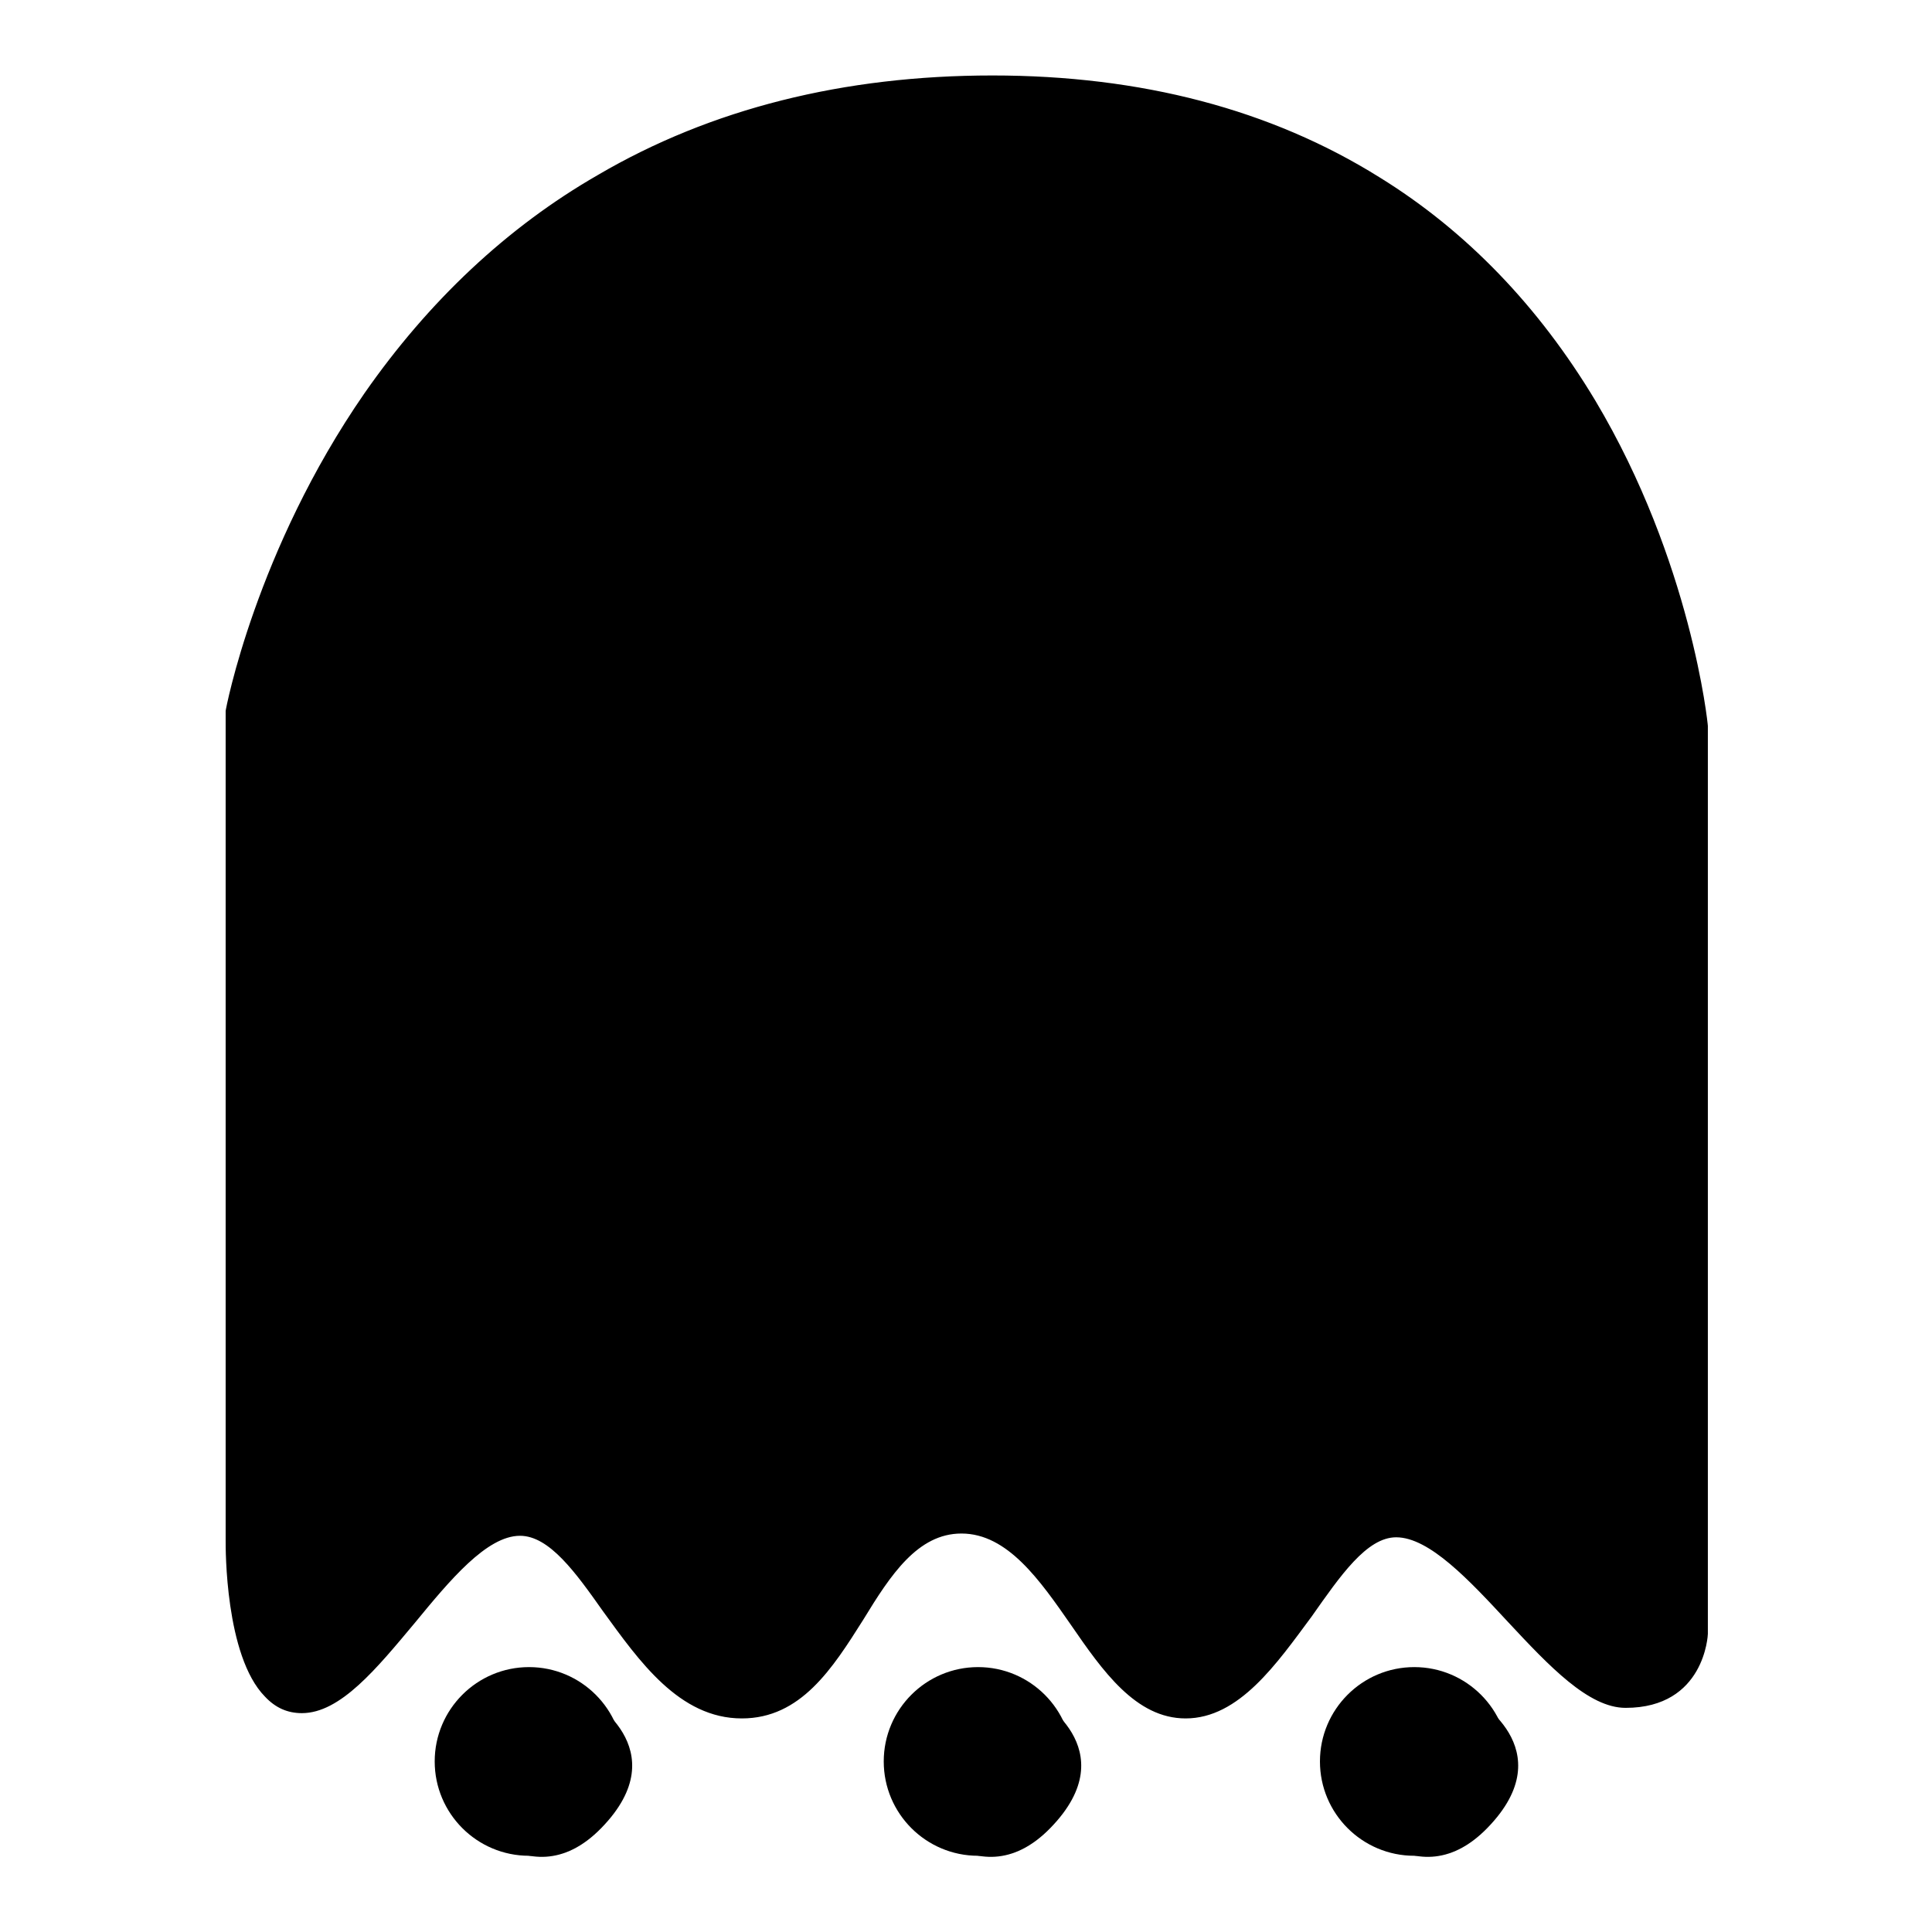
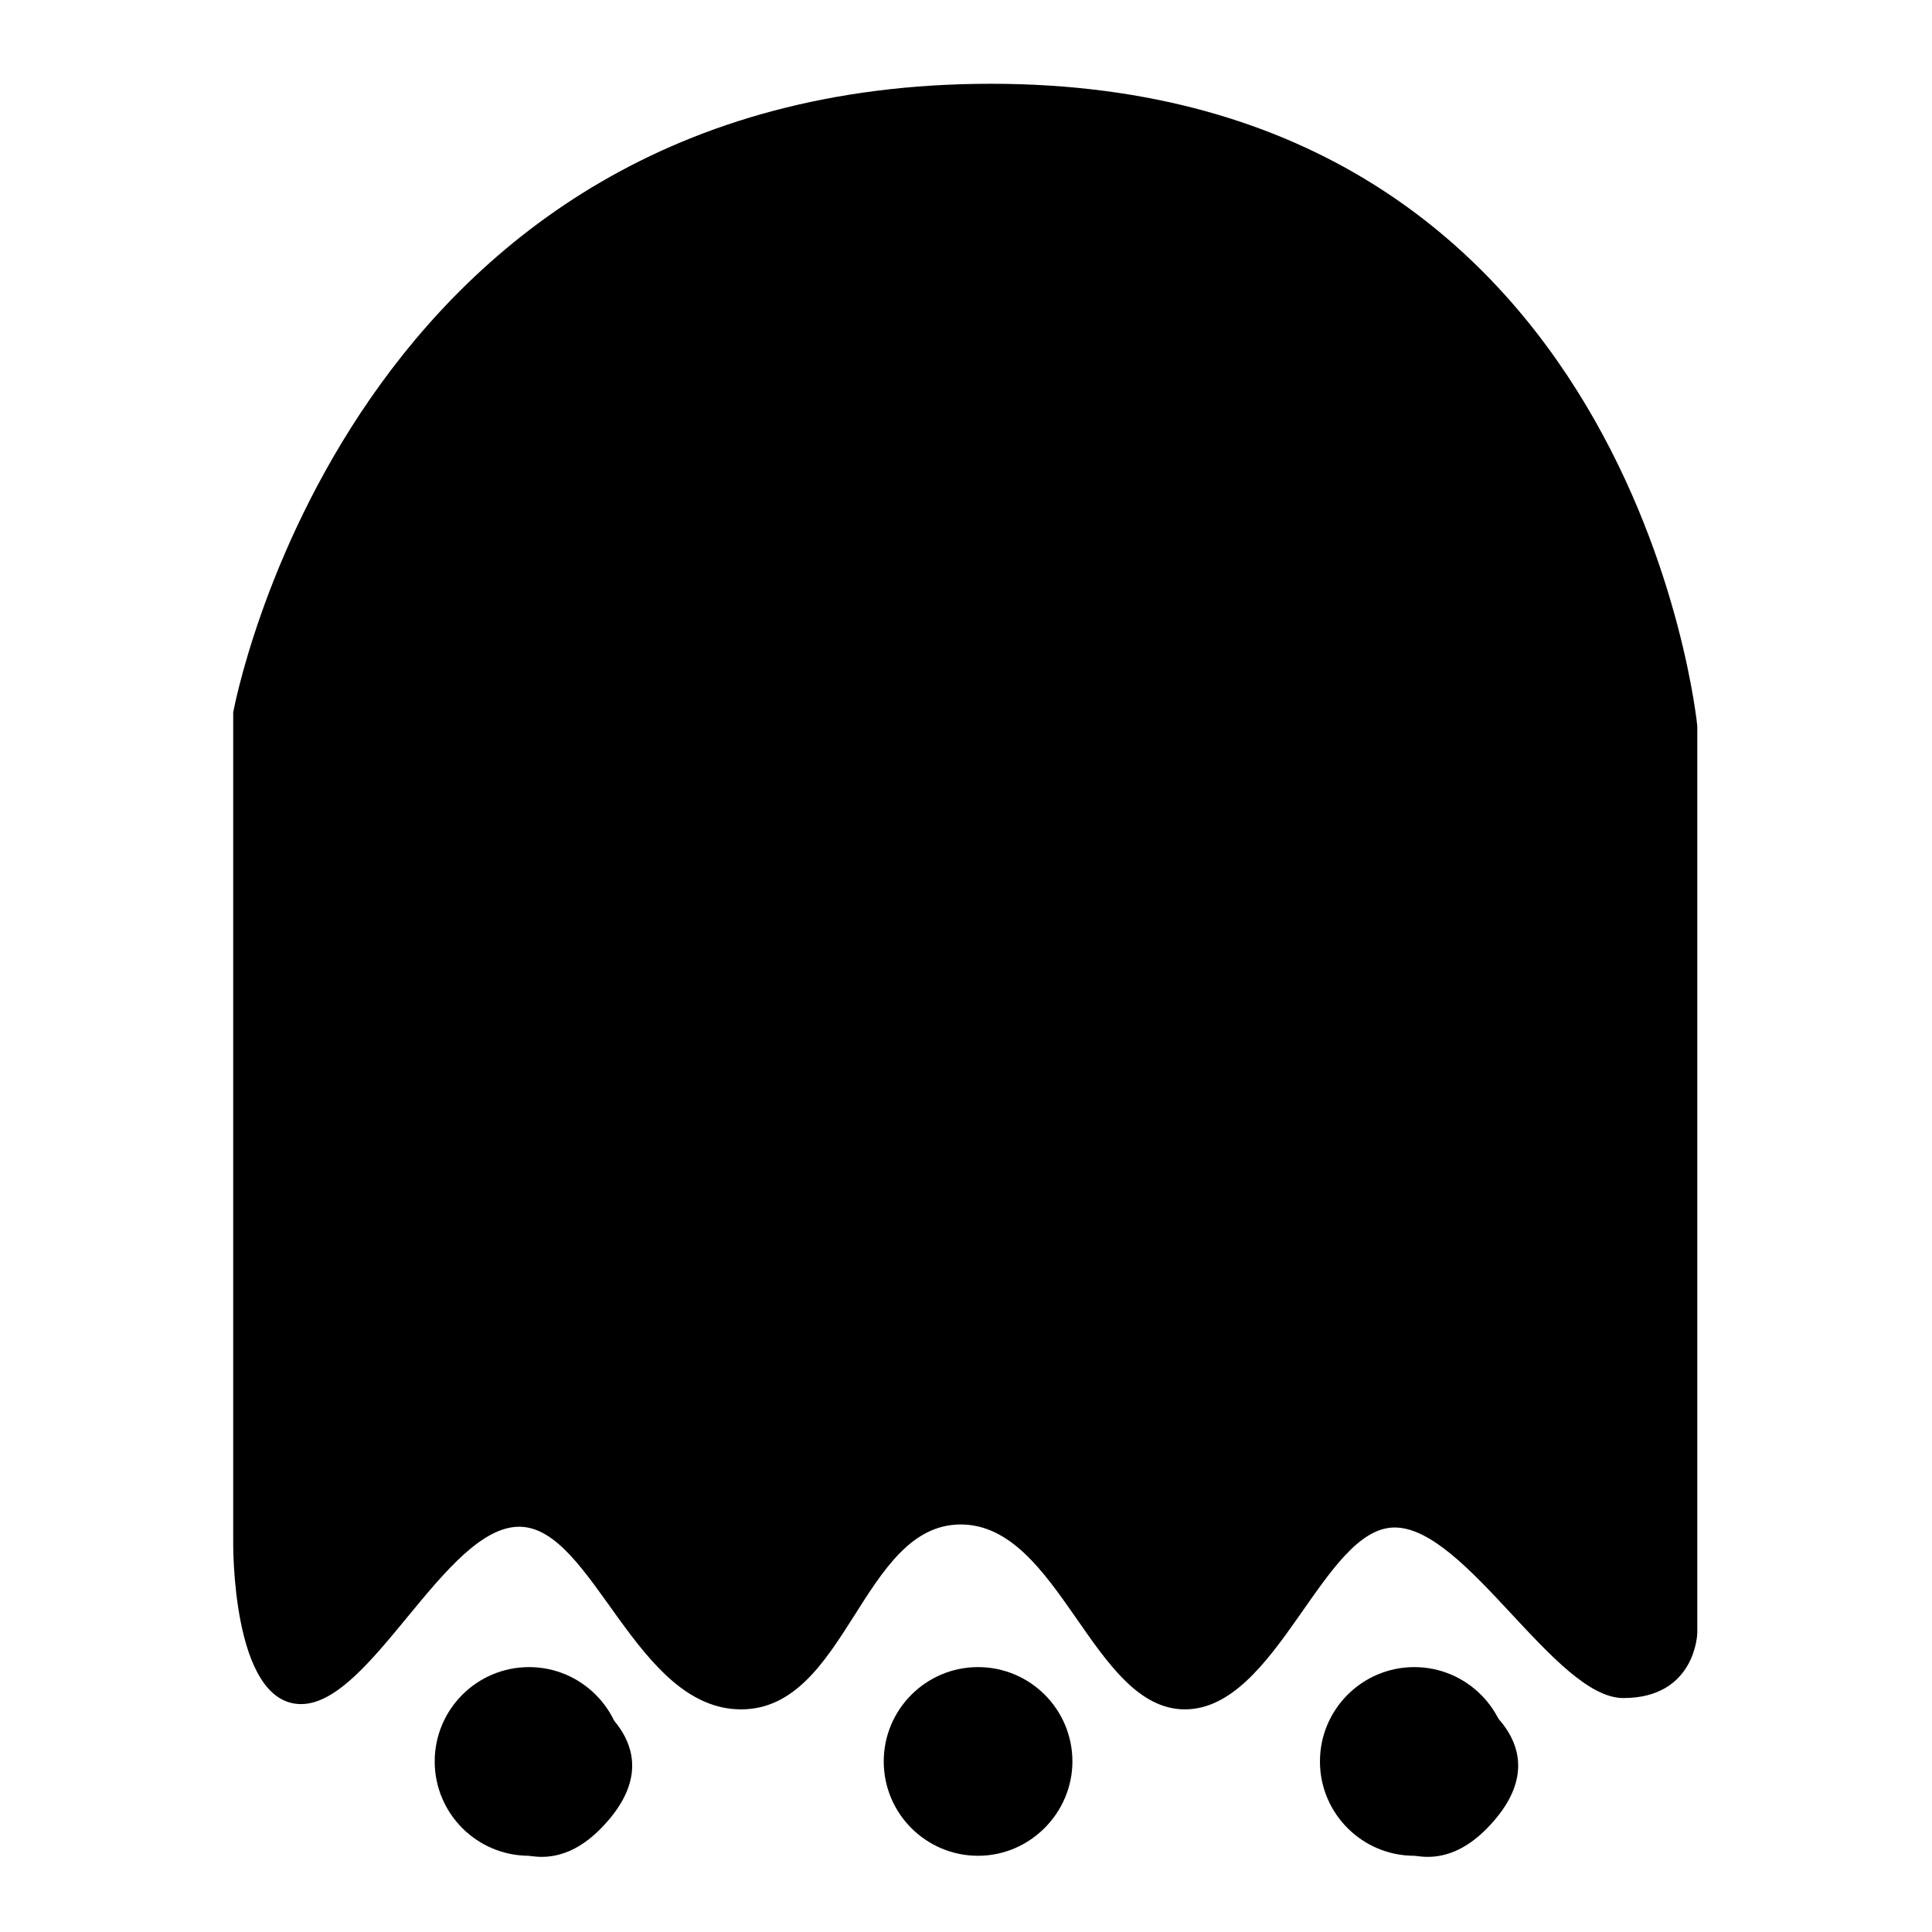
<svg xmlns="http://www.w3.org/2000/svg" version="1.1" x="0px" y="0px" viewBox="0 0 256 256" enable-background="new 0 0 256 256" xml:space="preserve">
  <g>
    <path fill="#000000" d="M30.9,204.2V94.4c0,0,15.1-83.3,100.4-83.3c85.4,0,93.6,85.1,93.6,85.1v120.2c0,0-0.2,8.6-9.8,8.6 c-9,0-20.8-22.6-30.3-22.6c-9.5,0-15.6,24.1-27.8,24.1c-12.2,0-16.6-24.5-29.7-24.5s-15.1,24.5-29.1,24.5 c-14,0-19.6-24.2-29.4-24.2c-9.8,0-19.6,23.5-28.9,23.5C30.6,225.8,30.9,204.2,30.9,204.2z" />
-     <path fill="#000000" d="M157.1,227.7c-6.6,0-11-6.3-15.2-12.4c-4.1-5.9-8.4-12.1-14.5-12.1c-5.8,0-9.4,5.5-13,11.4 c-4.1,6.5-8.3,13.1-16.1,13.1c-8.3,0-13.6-7.6-18.4-14.2c-3.6-5.1-7.1-10-11-10c-4.4,0-9.3,5.9-13.9,11.5c-5.1,6.1-9.9,12-15,12 c-1.9,0-3.5-0.7-4.9-2.2c-5.3-5.4-5.2-19.8-5.2-20.6v-110c0-0.2,4-21.3,18.4-42.1c8.5-12.2,18.9-22,30.9-28.9 c15-8.8,32.6-13.2,52.3-13.2c19.7,0,36.9,4.5,51.3,13.5c11.5,7.1,21.1,17.1,28.6,29.6c12.7,21.3,14.9,42.8,14.9,43.1v120.3 c0,0.1-0.4,9.8-10.9,9.8c-4.9,0-10.1-5.5-15.6-11.4c-5.1-5.5-10.4-11.2-14.8-11.2c-3.9,0-7.4,5.1-11.2,10.5 C169.2,220.4,164.2,227.7,157.1,227.7z M127.4,200.8c7.3,0,11.9,6.7,16.4,13.1c4.1,5.9,7.9,11.4,13.3,11.4 c5.9,0,10.4-6.5,14.7-12.6c4.1-5.9,8-11.4,13-11.4c5.3,0,11,6,16.5,11.9c4.9,5.3,10,10.7,13.9,10.7c8.3,0,8.6-7.2,8.6-7.5V96.3 c-0.1-1.2-2.5-21.8-14.7-42.1c-7.3-12.2-16.6-21.9-27.8-28.8c-14-8.7-30.8-13.1-50-13.1c-19.3,0-36.5,4.3-51.1,12.9 c-11.7,6.8-21.8,16.3-30.1,28.3C36.5,73.1,32.4,93,32.1,94.5v109.8c0,0.1-0.2,14.2,4.5,18.9c1,1,2,1.5,3.3,1.5 c4.1,0,8.7-5.7,13.2-11.1c5-6.1,10.2-12.4,15.7-12.4c5.1,0,8.9,5.3,12.9,11c4.7,6.5,9.4,13.2,16.5,13.2c6.5,0,10.2-5.9,14.2-12 C116.3,207.2,120.3,200.8,127.4,200.8z" />
-     <path fill="#000000" d="M215.8,67.6c0,0,2.9,50.2,2.3,62c-0.6,11.8,2.9,72.9-5.8,74.8c-7.9,1.7-14-9.6-28.5-9.5 c-14.5,0.1-17.9,24.4-25.1,23.8c-7.1-0.6-14.2-23.6-28-23.8c-19.8-0.1-25,22.2-31.6,22.6c-6.6,0.4-14.2-20.1-26-20.7 c-15.7-0.8-28,18.1-32.4,25.8c-0.2,0.4,0.3,0.8,0.6,0.5c5.7-6.5,20.3-22.2,26.9-22.2c8.3,0,19.2,23.4,29,24 c9.4,0.6,19.3-24.9,29-24.4c10.1,0.5,21.3,25.4,31.3,24.9c8.8-0.5,18.1-24.8,27.2-24.4c10.1,0.5,22.1,23.4,32.3,22.6 c5.5-0.5,6.9-8.8,6.9-8.8s0.9-79.3-0.9-118.5c-0.5-9.4-2.5-15.3-3.7-18.4C218.1,74,215.8,67.6,215.8,67.6L215.8,67.6z" />
    <path fill="#000000" d="M60.1,97.5c0,13.9,11.2,25.1,25.1,25.1c13.9,0,25.1-11.2,25.1-25.1S99.1,72.4,85.2,72.4 C71.3,72.4,60.1,83.7,60.1,97.5z" />
    <path fill="#000000" d="M85.2,123.8c-14.5,0-26.3-11.8-26.3-26.3c0-14.5,11.8-26.3,26.3-26.3c14.5,0,26.3,11.8,26.3,26.3 C111.5,112,99.7,123.8,85.2,123.8z M85.2,73.6c-13.2,0-24,10.7-24,24s10.7,24,24,24c13.2,0,24-10.7,24-24S98.4,73.6,85.2,73.6z" />
    <path fill="#000000" d="M146,97.5c0,13.9,11.2,25.1,25.1,25.1c13.9,0,25.1-11.2,25.1-25.1S185,72.4,171.1,72.4 C157.2,72.4,146,83.7,146,97.5z" />
-     <path fill="#000000" d="M171.1,123.8c-14.5,0-26.3-11.8-26.3-26.3c0-14.5,11.8-26.3,26.3-26.3c14.5,0,26.3,11.8,26.3,26.3 C197.4,112,185.6,123.8,171.1,123.8z M171.1,73.6c-13.2,0-24,10.7-24,24s10.7,24,24,24c13.2,0,24-10.7,24-24S184.3,73.6,171.1,73.6 z" />
    <path fill="#000000" d="M72.7,97.5c0,6.9,5.6,12.5,12.5,12.5c6.9,0,12.5-5.6,12.5-12.5c0,0,0,0,0,0c0-6.9-5.6-12.5-12.5-12.5 C78.3,85,72.7,90.6,72.7,97.5C72.7,97.5,72.7,97.5,72.7,97.5z" />
    <path fill="#000000" d="M85.2,111.3c-7.6,0-13.7-6.1-13.7-13.7c0-7.6,6.1-13.7,13.7-13.7s13.7,6.1,13.7,13.7 C98.9,105.1,92.8,111.3,85.2,111.3z M85.2,86.1c-6.3,0-11.4,5.1-11.4,11.4S78.9,109,85.2,109c6.3,0,11.4-5.1,11.4-11.4 S91.5,86.1,85.2,86.1z" />
    <path fill="#000000" d="M158.5,97.5c0,6.9,5.6,12.5,12.5,12.5c6.9,0,12.5-5.6,12.5-12.5S178,85,171.1,85 C164.2,85,158.5,90.6,158.5,97.5z" />
    <path fill="#000000" d="M171.1,111.3c-7.6,0-13.7-6.1-13.7-13.7c0-7.6,6.1-13.7,13.7-13.7c7.6,0,13.7,6.1,13.7,13.7 C184.8,105.1,178.6,111.3,171.1,111.3z M171.1,86.1c-6.3,0-11.4,5.1-11.4,11.4s5.1,11.4,11.4,11.4c6.3,0,11.4-5.1,11.4-11.4 S177.4,86.1,171.1,86.1z" />
    <path fill="#000000" d="M80.8,93.6c0,2.1,1.7,3.9,3.9,3.9c2.1,0,3.9-1.7,3.9-3.9c0,0,0,0,0,0c0-2.1-1.7-3.9-3.9-3.9 S80.8,91.5,80.8,93.6C80.8,93.6,80.8,93.6,80.8,93.6z" />
    <path fill="#000000" d="M88.8,99c0,0.8,0.7,1.5,1.5,1.5c0.8,0,1.5-0.7,1.5-1.5c0-0.8-0.7-1.5-1.5-1.5C89.5,97.5,88.8,98.2,88.8,99z " />
    <path fill="#000000" d="M83.5,100.7c0,0.8,0.7,1.5,1.5,1.5c0.8,0,1.5-0.7,1.5-1.5c0-0.8-0.7-1.5-1.5-1.5 C84.2,99.2,83.5,99.9,83.5,100.7z" />
-     <path fill="#000000" d="M165.5,93.6c0,2.1,1.7,3.9,3.9,3.9c2.1,0,3.9-1.7,3.9-3.9c0,0,0,0,0,0c0-2.1-1.7-3.9-3.9-3.9 C167.3,89.7,165.5,91.5,165.5,93.6C165.5,93.6,165.5,93.6,165.5,93.6z" />
    <path fill="#000000" d="M173.6,99c0,0.8,0.7,1.5,1.5,1.5c0.8,0,1.5-0.7,1.5-1.5c0,0,0,0,0,0c0-0.8-0.7-1.5-1.5-1.5 C174.3,97.5,173.6,98.2,173.6,99C173.6,99,173.6,99,173.6,99z" />
    <path fill="#000000" d="M168.2,100.7c0,0.8,0.7,1.5,1.5,1.5c0.8,0,1.5-0.7,1.5-1.5c0,0,0,0,0,0c0-0.8-0.7-1.5-1.5-1.5 C168.9,99.2,168.2,99.9,168.2,100.7C168.2,100.7,168.2,100.7,168.2,100.7z" />
    <path fill="#000000" d="M55.1,70.5L51,68.4c0.5-1,13.2-25,30-34.2c16.7-9.1,26.8-9.2,27.2-9.2v4.6c-0.1,0-9.4,0.2-25,8.6 C67.7,46.7,55.3,70.2,55.1,70.5z" />
    <path fill="#000000" d="M45.3,80.2c0,2,1.6,3.6,3.5,3.6c2,0,3.6-1.6,3.6-3.5c0,0,0,0,0,0c0-2-1.6-3.6-3.5-3.6 C46.9,76.6,45.3,78.2,45.3,80.2C45.3,80.2,45.3,80.2,45.3,80.2z" />
    <path fill="#000000" d="M176.1,233.4c0,6.3,5.1,11.4,11.4,11.4c6.3,0,11.4-5.1,11.4-11.4l0,0c0-6.3-5.1-11.4-11.4-11.4 C181.2,222,176.1,227.1,176.1,233.4z" />
    <path fill="#000000" d="M187.4,245.9c-6.9,0-12.5-5.6-12.5-12.5c0-6.9,5.6-12.5,12.5-12.5c6.9,0,12.5,5.6,12.5,12.5 C200,240.2,194.4,245.9,187.4,245.9z M187.4,223.1c-5.6,0-10.2,4.6-10.2,10.2c0,5.7,4.6,10.2,10.2,10.2c5.7,0,10.2-4.6,10.2-10.2 C197.7,227.7,193.1,223.1,187.4,223.1z" />
    <path fill="#000000" d="M195.1,224.9c0,0,2.5,8.1-4.4,13c-5.1,3.6-13.3,0.7-13.3,0.7s9.6,14,19.7,3.6 C207.3,231.7,195.1,224.9,195.1,224.9z" />
    <path fill="#000000" d="M181.7,228.6c0,0.8,0.7,1.5,1.5,1.5c0.8,0,1.5-0.7,1.5-1.5c0,0,0,0,0,0c0-0.8-0.7-1.5-1.5-1.5 C182.4,227.1,181.7,227.7,181.7,228.6C181.7,228.6,181.7,228.6,181.7,228.6z" />
-     <path fill="#000000" d="M186.4,229.2c0,0.4,0.3,0.7,0.7,0.7c0.4,0,0.7-0.3,0.7-0.7c0-0.4-0.3-0.7-0.7-0.7 C186.7,228.4,186.4,228.8,186.4,229.2z" />
    <path fill="#000000" d="M118.2,233.4c0,6.3,5.1,11.4,11.4,11.4c6.3,0,11.4-5.1,11.4-11.4c0,0,0,0,0,0c0-6.3-5.1-11.4-11.4-11.4 C123.3,222,118.2,227.1,118.2,233.4C118.2,233.4,118.2,233.4,118.2,233.4z" />
    <path fill="#000000" d="M129.6,245.9c-6.9,0-12.5-5.6-12.5-12.5c0-6.9,5.6-12.5,12.5-12.5c6.9,0,12.5,5.6,12.5,12.5 C142.1,240.2,136.5,245.9,129.6,245.9z M129.6,223.1c-5.6,0-10.2,4.6-10.2,10.2c0,5.7,4.6,10.2,10.2,10.2c5.6,0,10.2-4.6,10.2-10.2 C139.8,227.7,135.2,223.1,129.6,223.1z" />
-     <path fill="#000000" d="M137.2,224.9c0,0,2.5,8.1-4.4,13c-5.1,3.6-13.3,0.7-13.3,0.7s9.6,14,19.7,3.6 C149.4,231.7,137.2,224.9,137.2,224.9z" />
+     <path fill="#000000" d="M137.2,224.9c0,0,2.5,8.1-4.4,13c-5.1,3.6-13.3,0.7-13.3,0.7C149.4,231.7,137.2,224.9,137.2,224.9z" />
    <path fill="#000000" d="M123.8,228.6c0,0.8,0.7,1.5,1.5,1.5c0.8,0,1.5-0.7,1.5-1.5l0,0c0-0.8-0.7-1.5-1.5-1.5 C124.5,227.1,123.8,227.7,123.8,228.6z" />
    <path fill="#000000" d="M128.5,229.2c0,0.4,0.3,0.7,0.7,0.7c0.4,0,0.7-0.3,0.7-0.7c0-0.4-0.3-0.7-0.7-0.7 C128.9,228.4,128.5,228.8,128.5,229.2z" />
    <path fill="#000000" d="M58.7,233.4c0,6.3,5.1,11.4,11.4,11.4c6.3,0,11.4-5.1,11.4-11.4c0,0,0,0,0,0c0-6.3-5.1-11.4-11.4-11.4 C63.8,222,58.7,227.1,58.7,233.4C58.7,233.4,58.7,233.4,58.7,233.4z" />
    <path fill="#000000" d="M70.1,245.9c-6.9,0-12.5-5.6-12.5-12.5c0-6.9,5.6-12.5,12.5-12.5c6.9,0,12.5,5.6,12.5,12.5 C82.6,240.2,76.9,245.9,70.1,245.9z M70.1,223.1c-5.6,0-10.2,4.6-10.2,10.2c0,5.7,4.6,10.2,10.2,10.2c5.7,0,10.2-4.6,10.2-10.2 C80.3,227.7,75.7,223.1,70.1,223.1z" />
    <path fill="#000000" d="M77.7,224.9c0,0,2.5,8.1-4.4,13c-5.1,3.6-13.3,0.7-13.3,0.7s9.6,14,19.7,3.6 C89.9,231.7,77.7,224.9,77.7,224.9z" />
    <path fill="#000000" d="M64.3,228.6c0,0.8,0.7,1.5,1.5,1.5c0.8,0,1.5-0.7,1.5-1.5l0,0c0-0.8-0.7-1.5-1.5-1.5 C65,227.1,64.3,227.7,64.3,228.6z" />
    <path fill="#000000" d="M69,229.2c0,0.4,0.3,0.7,0.7,0.7c0.4,0,0.7-0.3,0.7-0.7c0-0.4-0.3-0.7-0.7-0.7 C69.4,228.4,69,228.8,69,229.2z" />
    <path fill="#000000" d="M48.9,135.2c0,3.5,6.2,6.3,13.8,6.3c7.6,0,13.8-2.8,13.8-6.3c0-3.5-6.2-6.3-13.8-6.3 C55.1,128.8,48.9,131.7,48.9,135.2z" />
    <path fill="#000000" d="M62.8,142.6c-8.5,0-15-3.2-15-7.5c0-4.2,6.5-7.5,15-7.5c8.5,0,15,3.2,15,7.5 C77.7,139.4,71.3,142.6,62.8,142.6z M62.8,130c-7.5,0-12.7,2.7-12.7,5.2c0,2.4,5.2,5.2,12.7,5.2c7.5,0,12.7-2.7,12.7-5.2 C75.4,132.7,70.2,130,62.8,130z" />
    <path fill="#000000" d="M179.2,135.2c0,3.5,6.2,6.3,13.8,6.3c7.6,0,13.8-2.8,13.8-6.3c0-3.5-6.2-6.3-13.8-6.3 C185.4,128.8,179.2,131.7,179.2,135.2z" />
    <path fill="#000000" d="M193.1,142.6c-8.5,0-15-3.2-15-7.5c0-4.2,6.5-7.5,15-7.5s15,3.2,15,7.5 C208.1,139.4,201.6,142.6,193.1,142.6z M193.1,130c-7.5,0-12.7,2.7-12.7,5.2c0,2.4,5.2,5.2,12.7,5.2c7.5,0,12.7-2.7,12.7-5.2 C205.7,132.7,200.6,130,193.1,130z" />
  </g>
</svg>